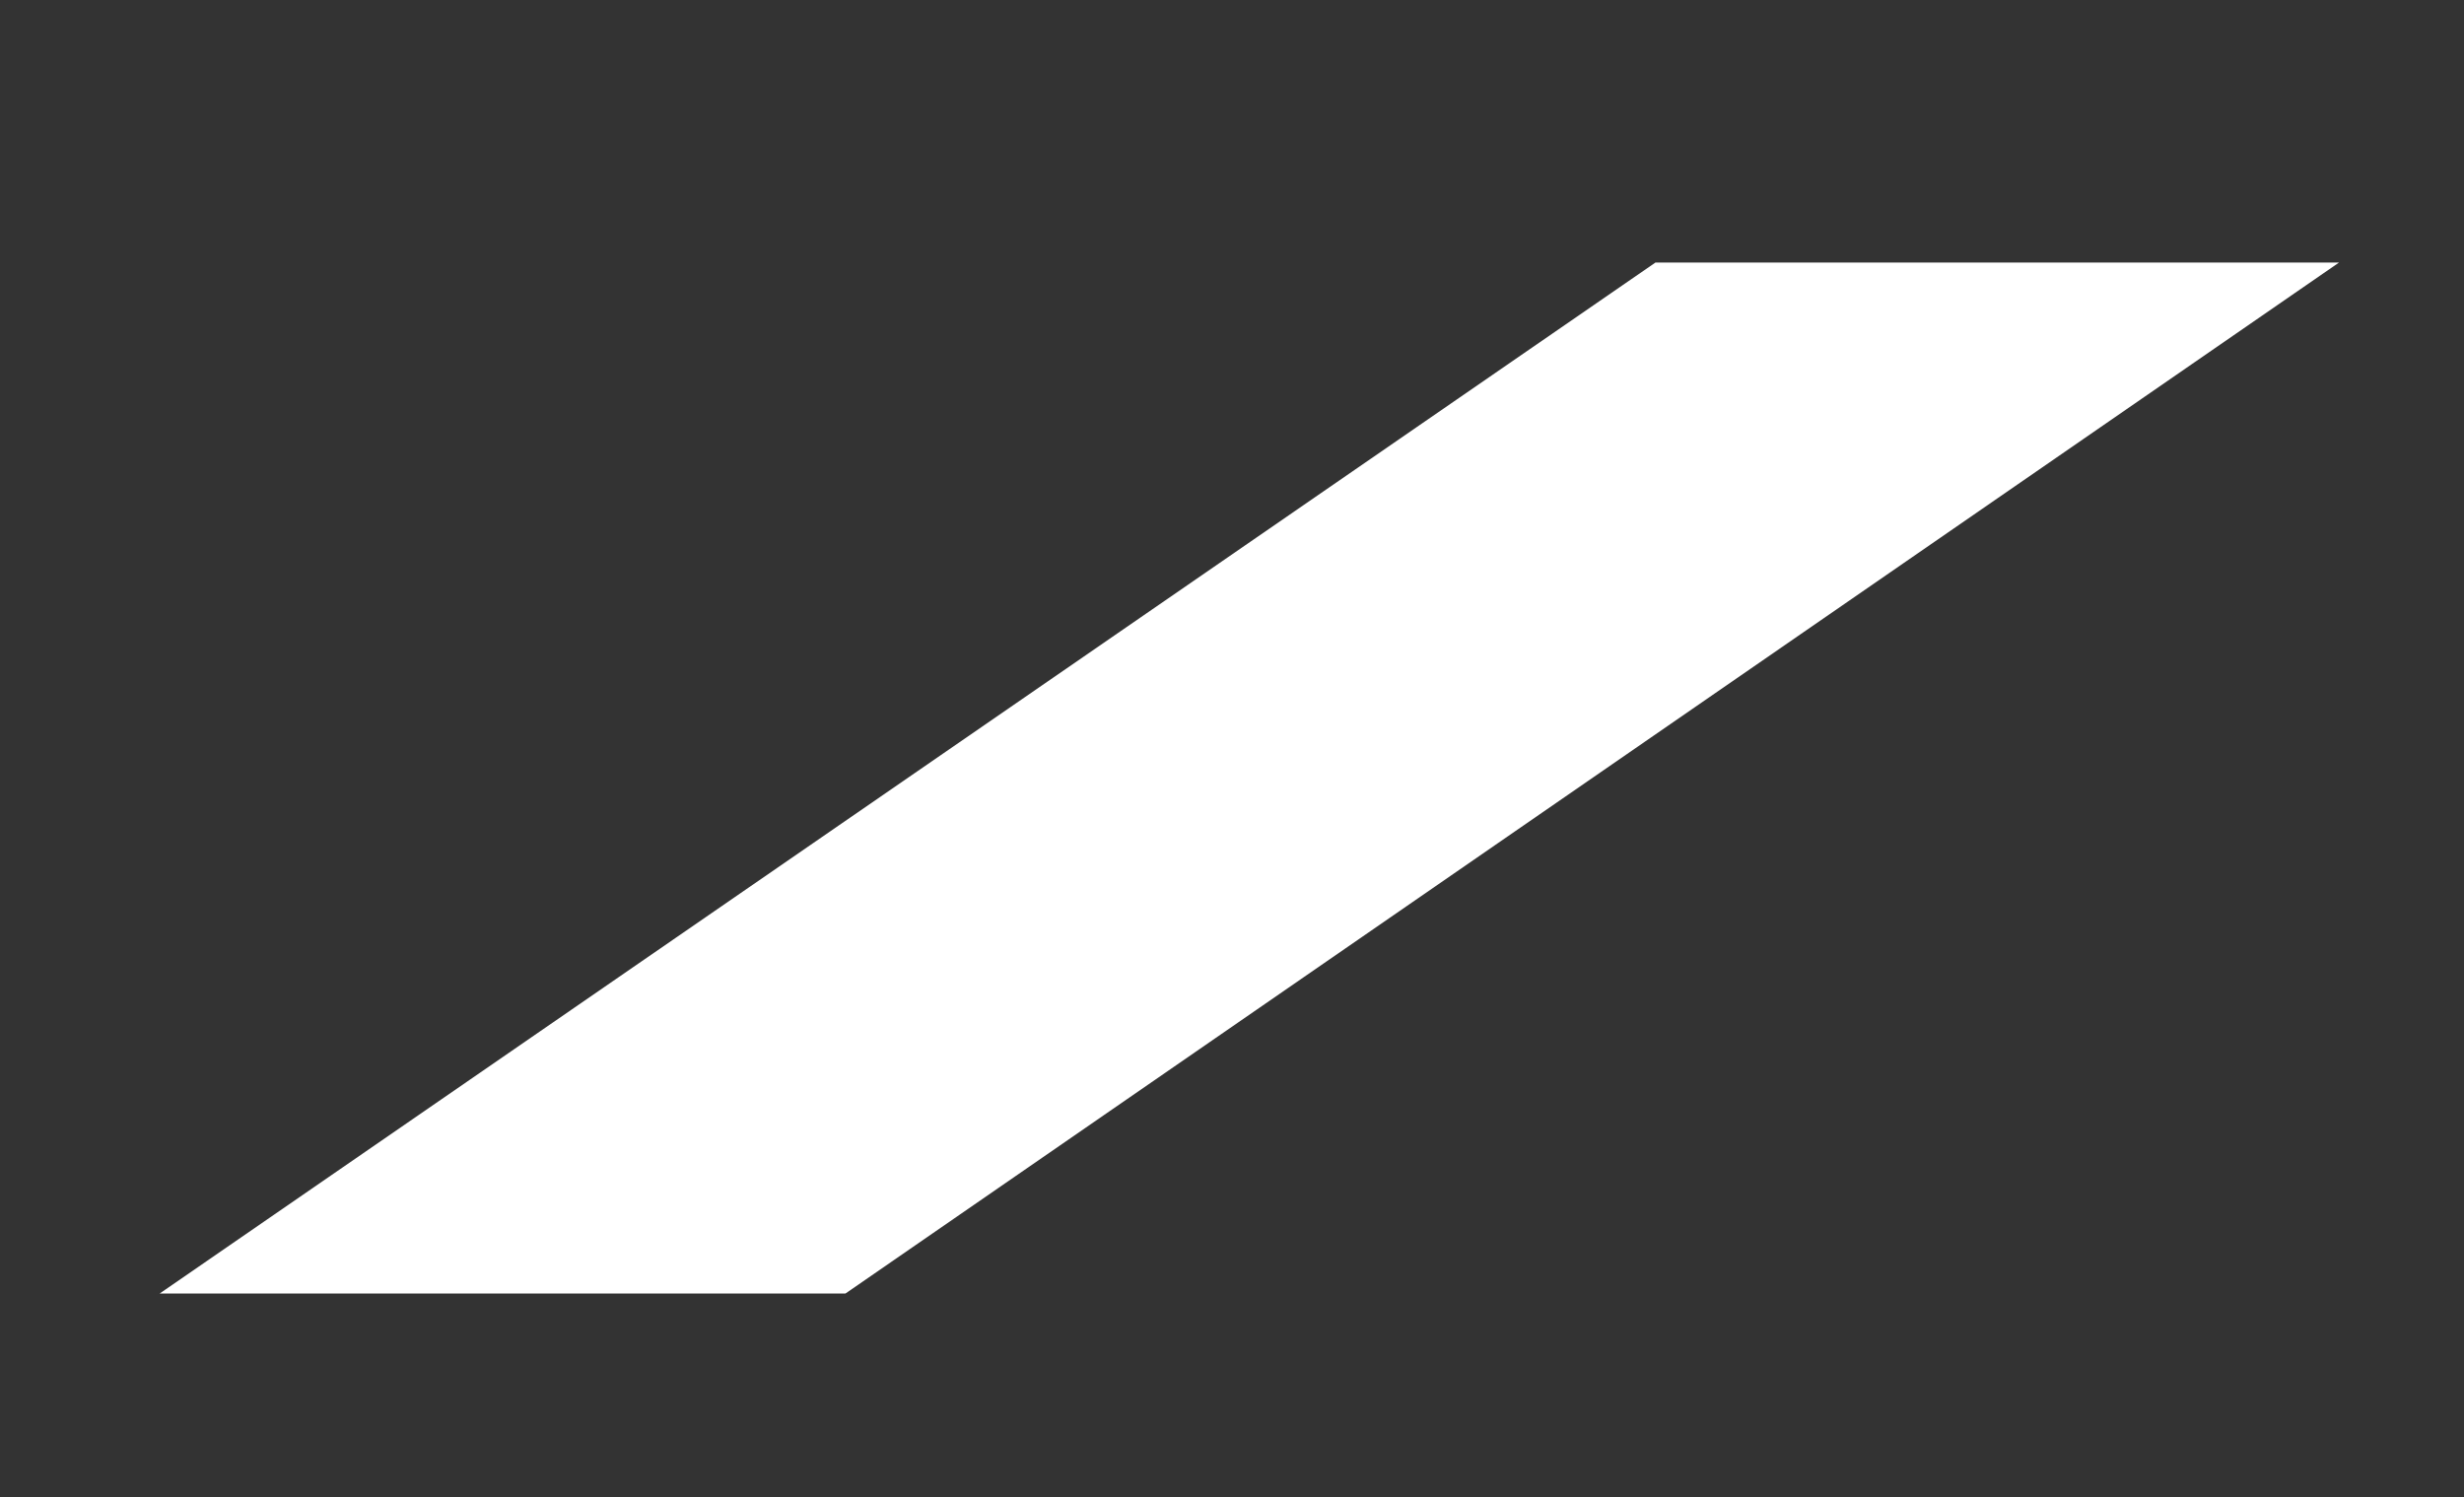
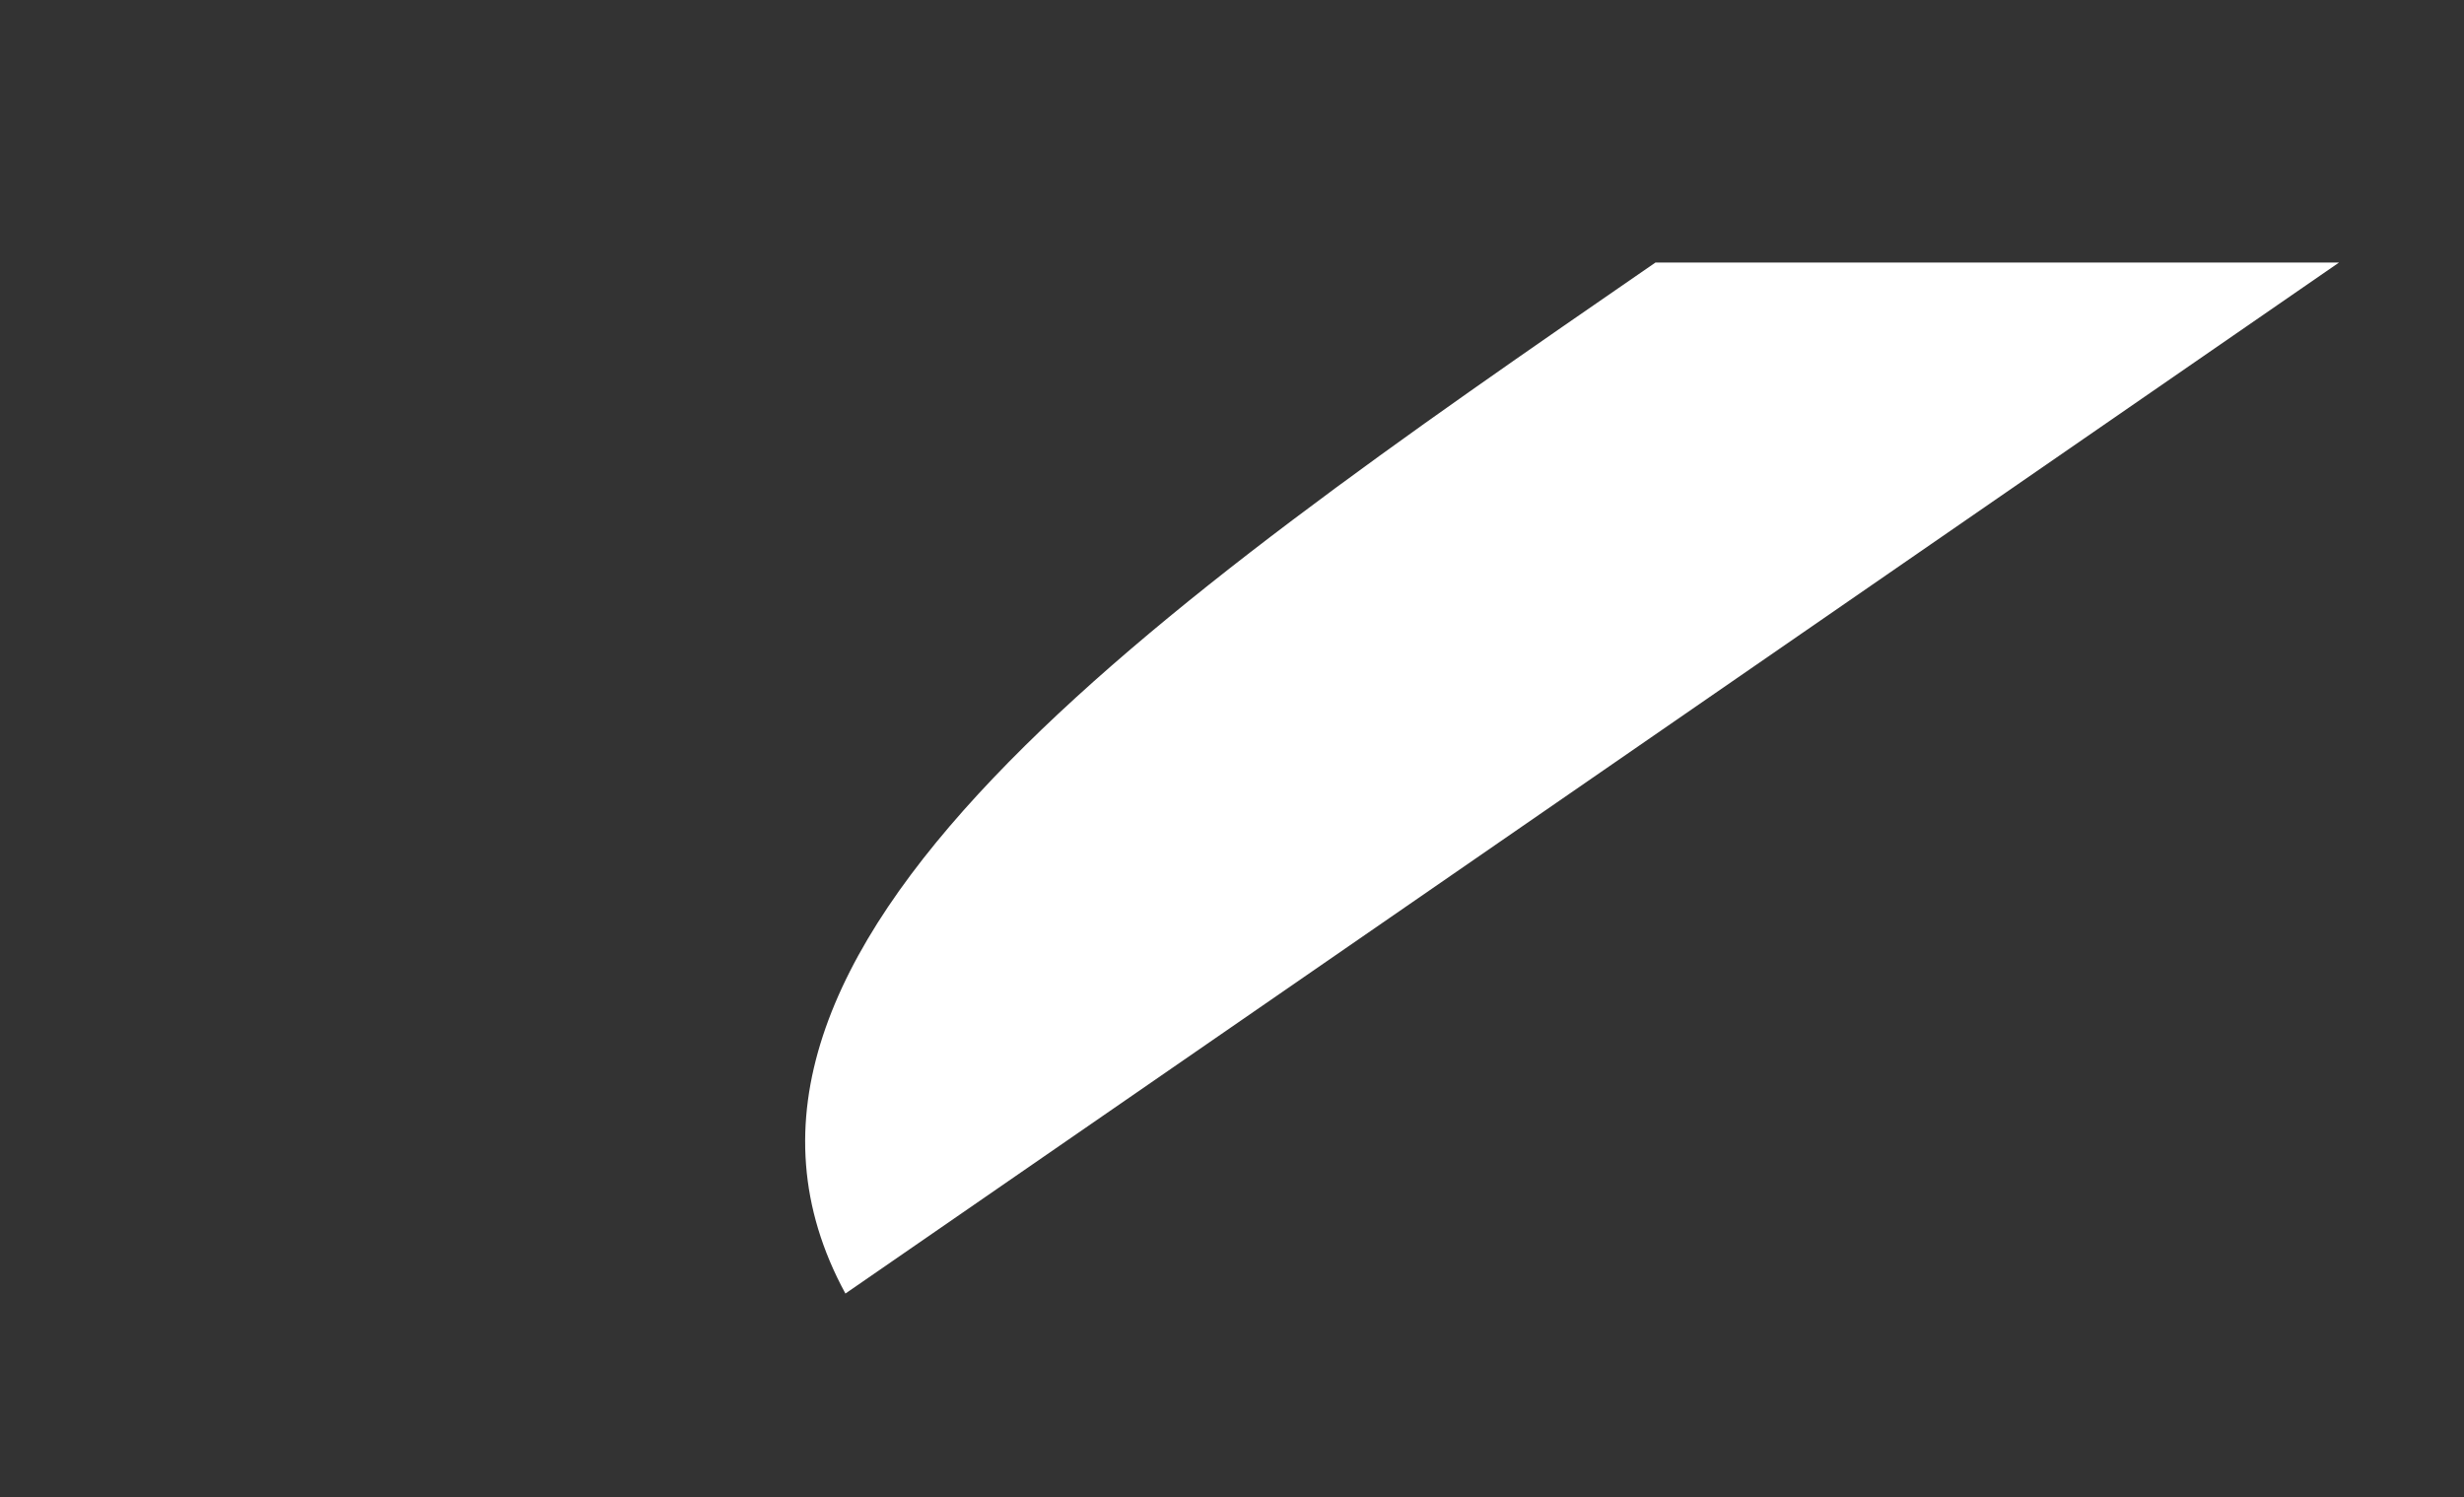
<svg xmlns="http://www.w3.org/2000/svg" viewBox="0 0 209.00 127.00" data-guides="{&quot;vertical&quot;:[],&quot;horizontal&quot;:[]}">
  <rect x="0" y="0" width="209.00" height="127.00" fill="#333333" stroke="none" />
  <defs />
-   <path fill="rgb(255, 255, 255)" stroke="none" fill-opacity="1" stroke-width="0" stroke-opacity="1" fill-rule="evenodd" class="cls-2" id="tSvg12388856e20" title="Path 7" d="M198.4 22.27C156.17 51.423 113.94 80.577 71.71 109.73C52.32 109.73 32.93 109.73 13.54 109.73C55.833 80.577 98.127 51.423 140.42 22.27C159.747 22.27 179.073 22.27 198.4 22.27Z" />
+   <path fill="rgb(255, 255, 255)" stroke="none" fill-opacity="1" stroke-width="0" stroke-opacity="1" fill-rule="evenodd" class="cls-2" id="tSvg12388856e20" title="Path 7" d="M198.4 22.27C156.17 51.423 113.94 80.577 71.71 109.73C55.833 80.577 98.127 51.423 140.42 22.27C159.747 22.27 179.073 22.27 198.4 22.27Z" />
</svg>